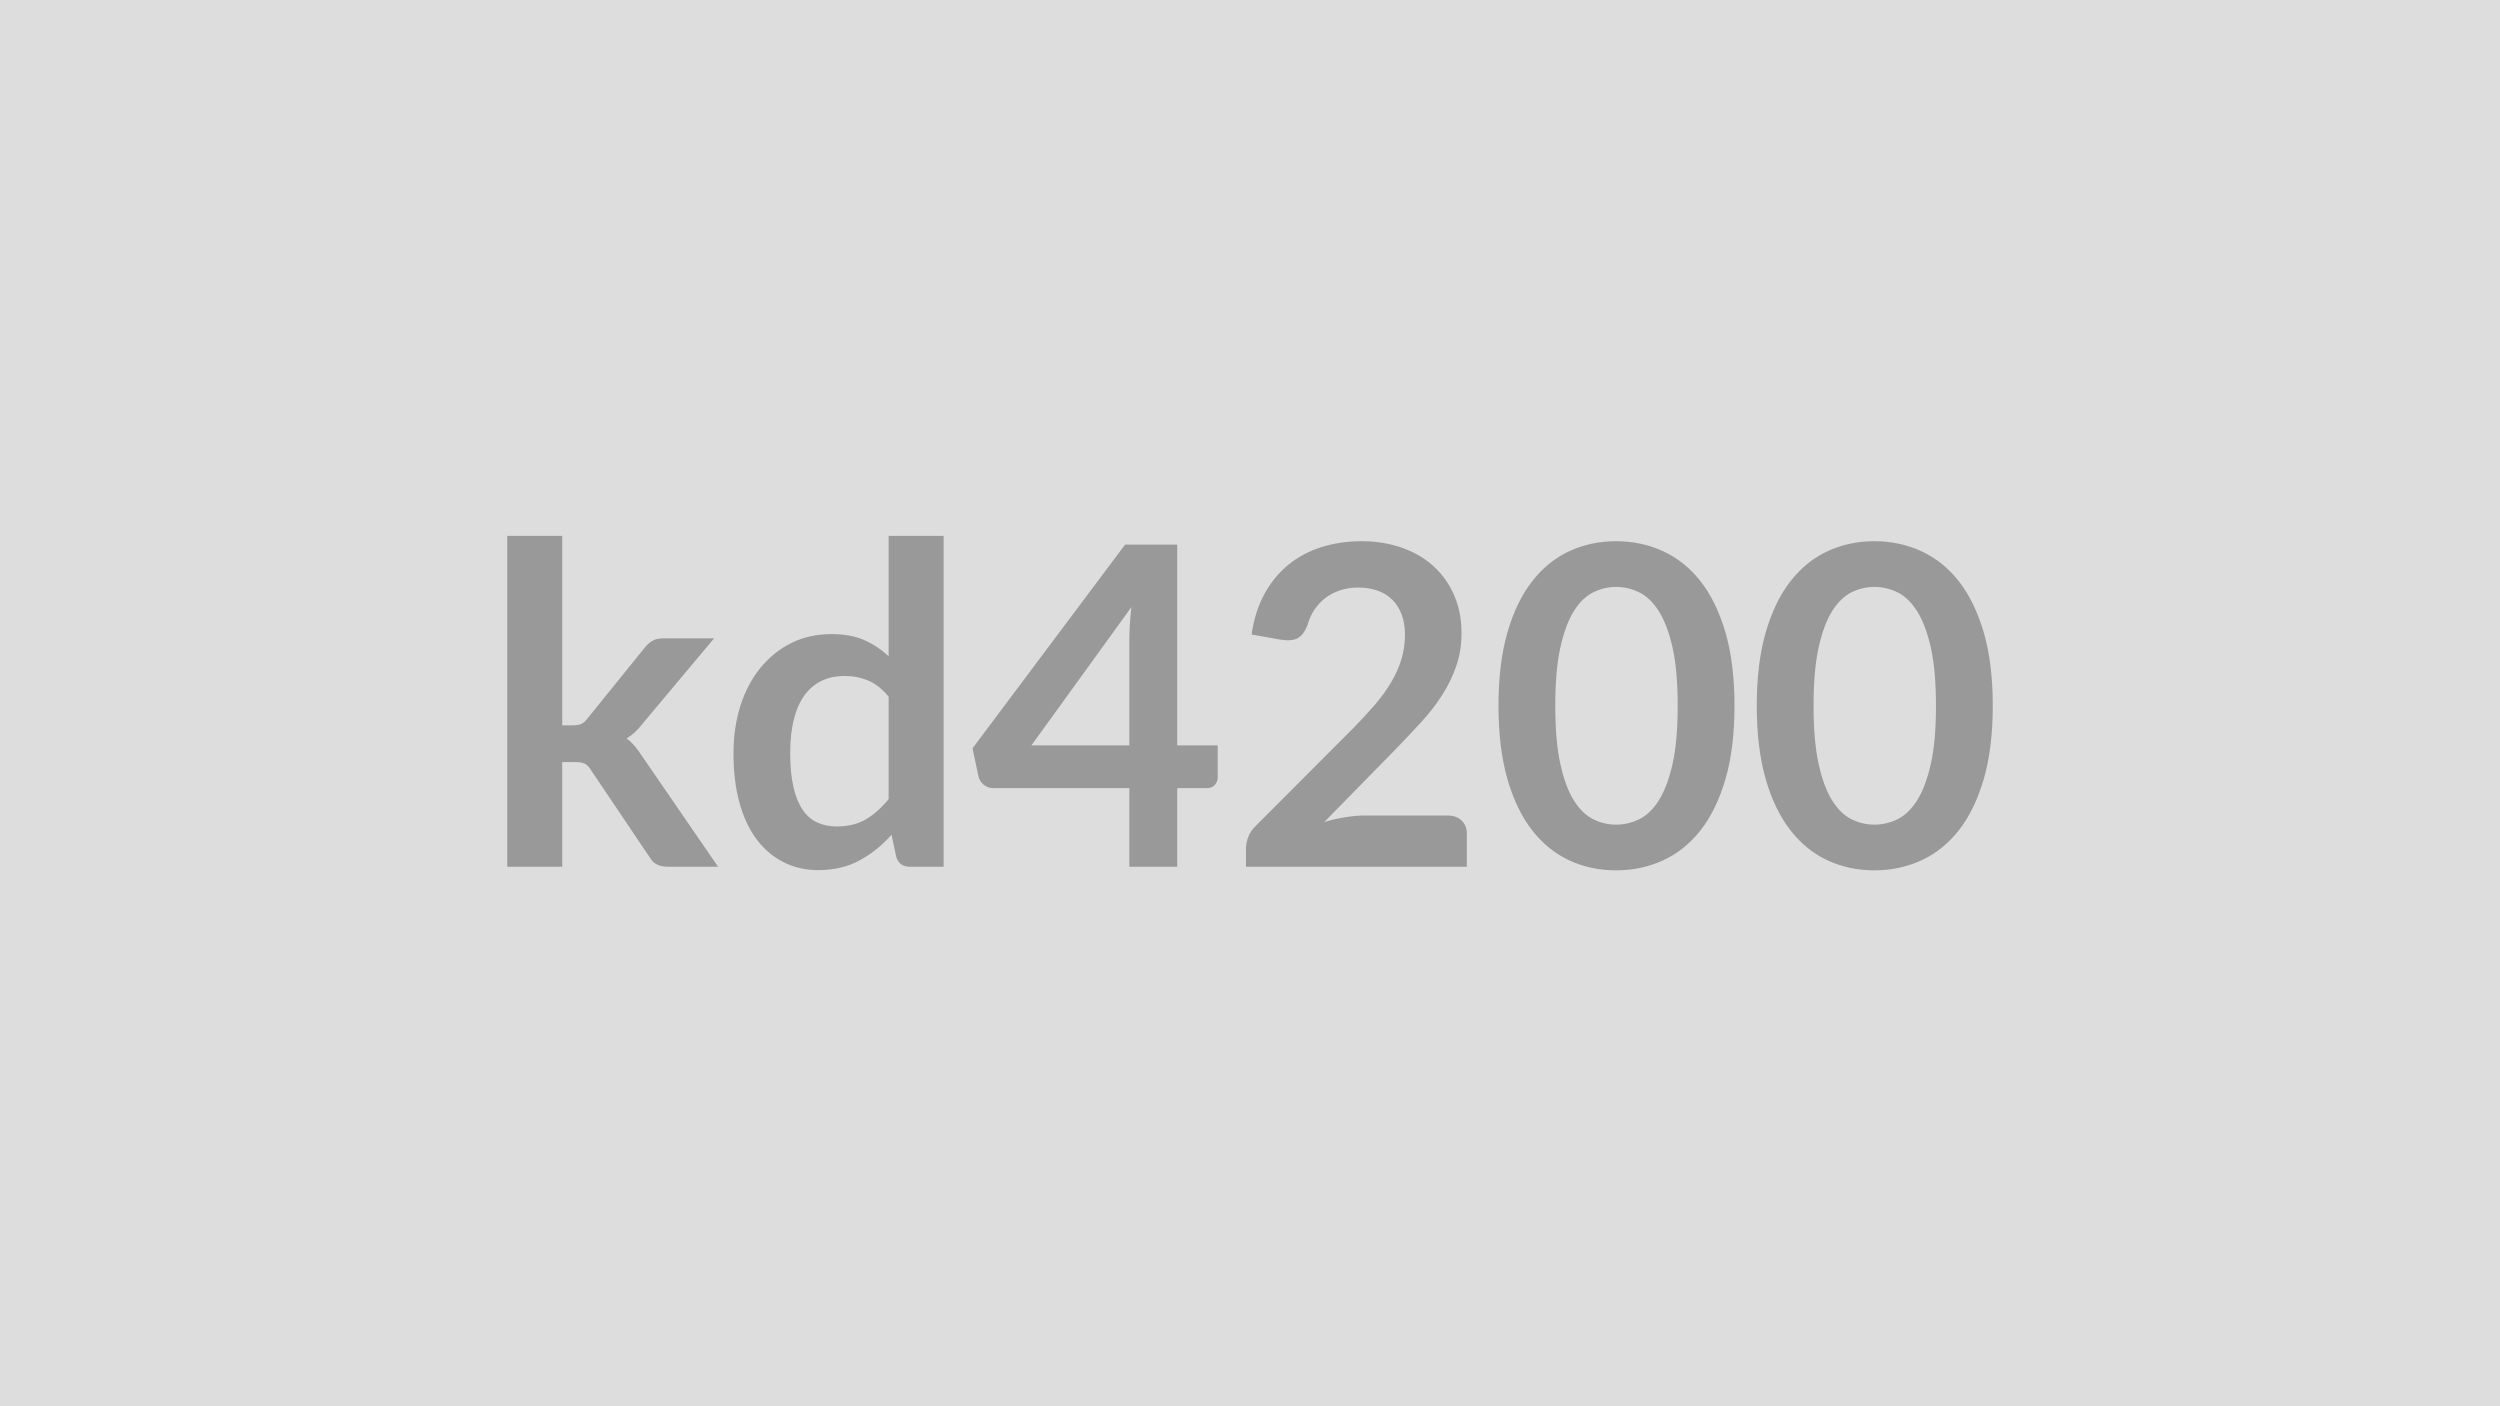
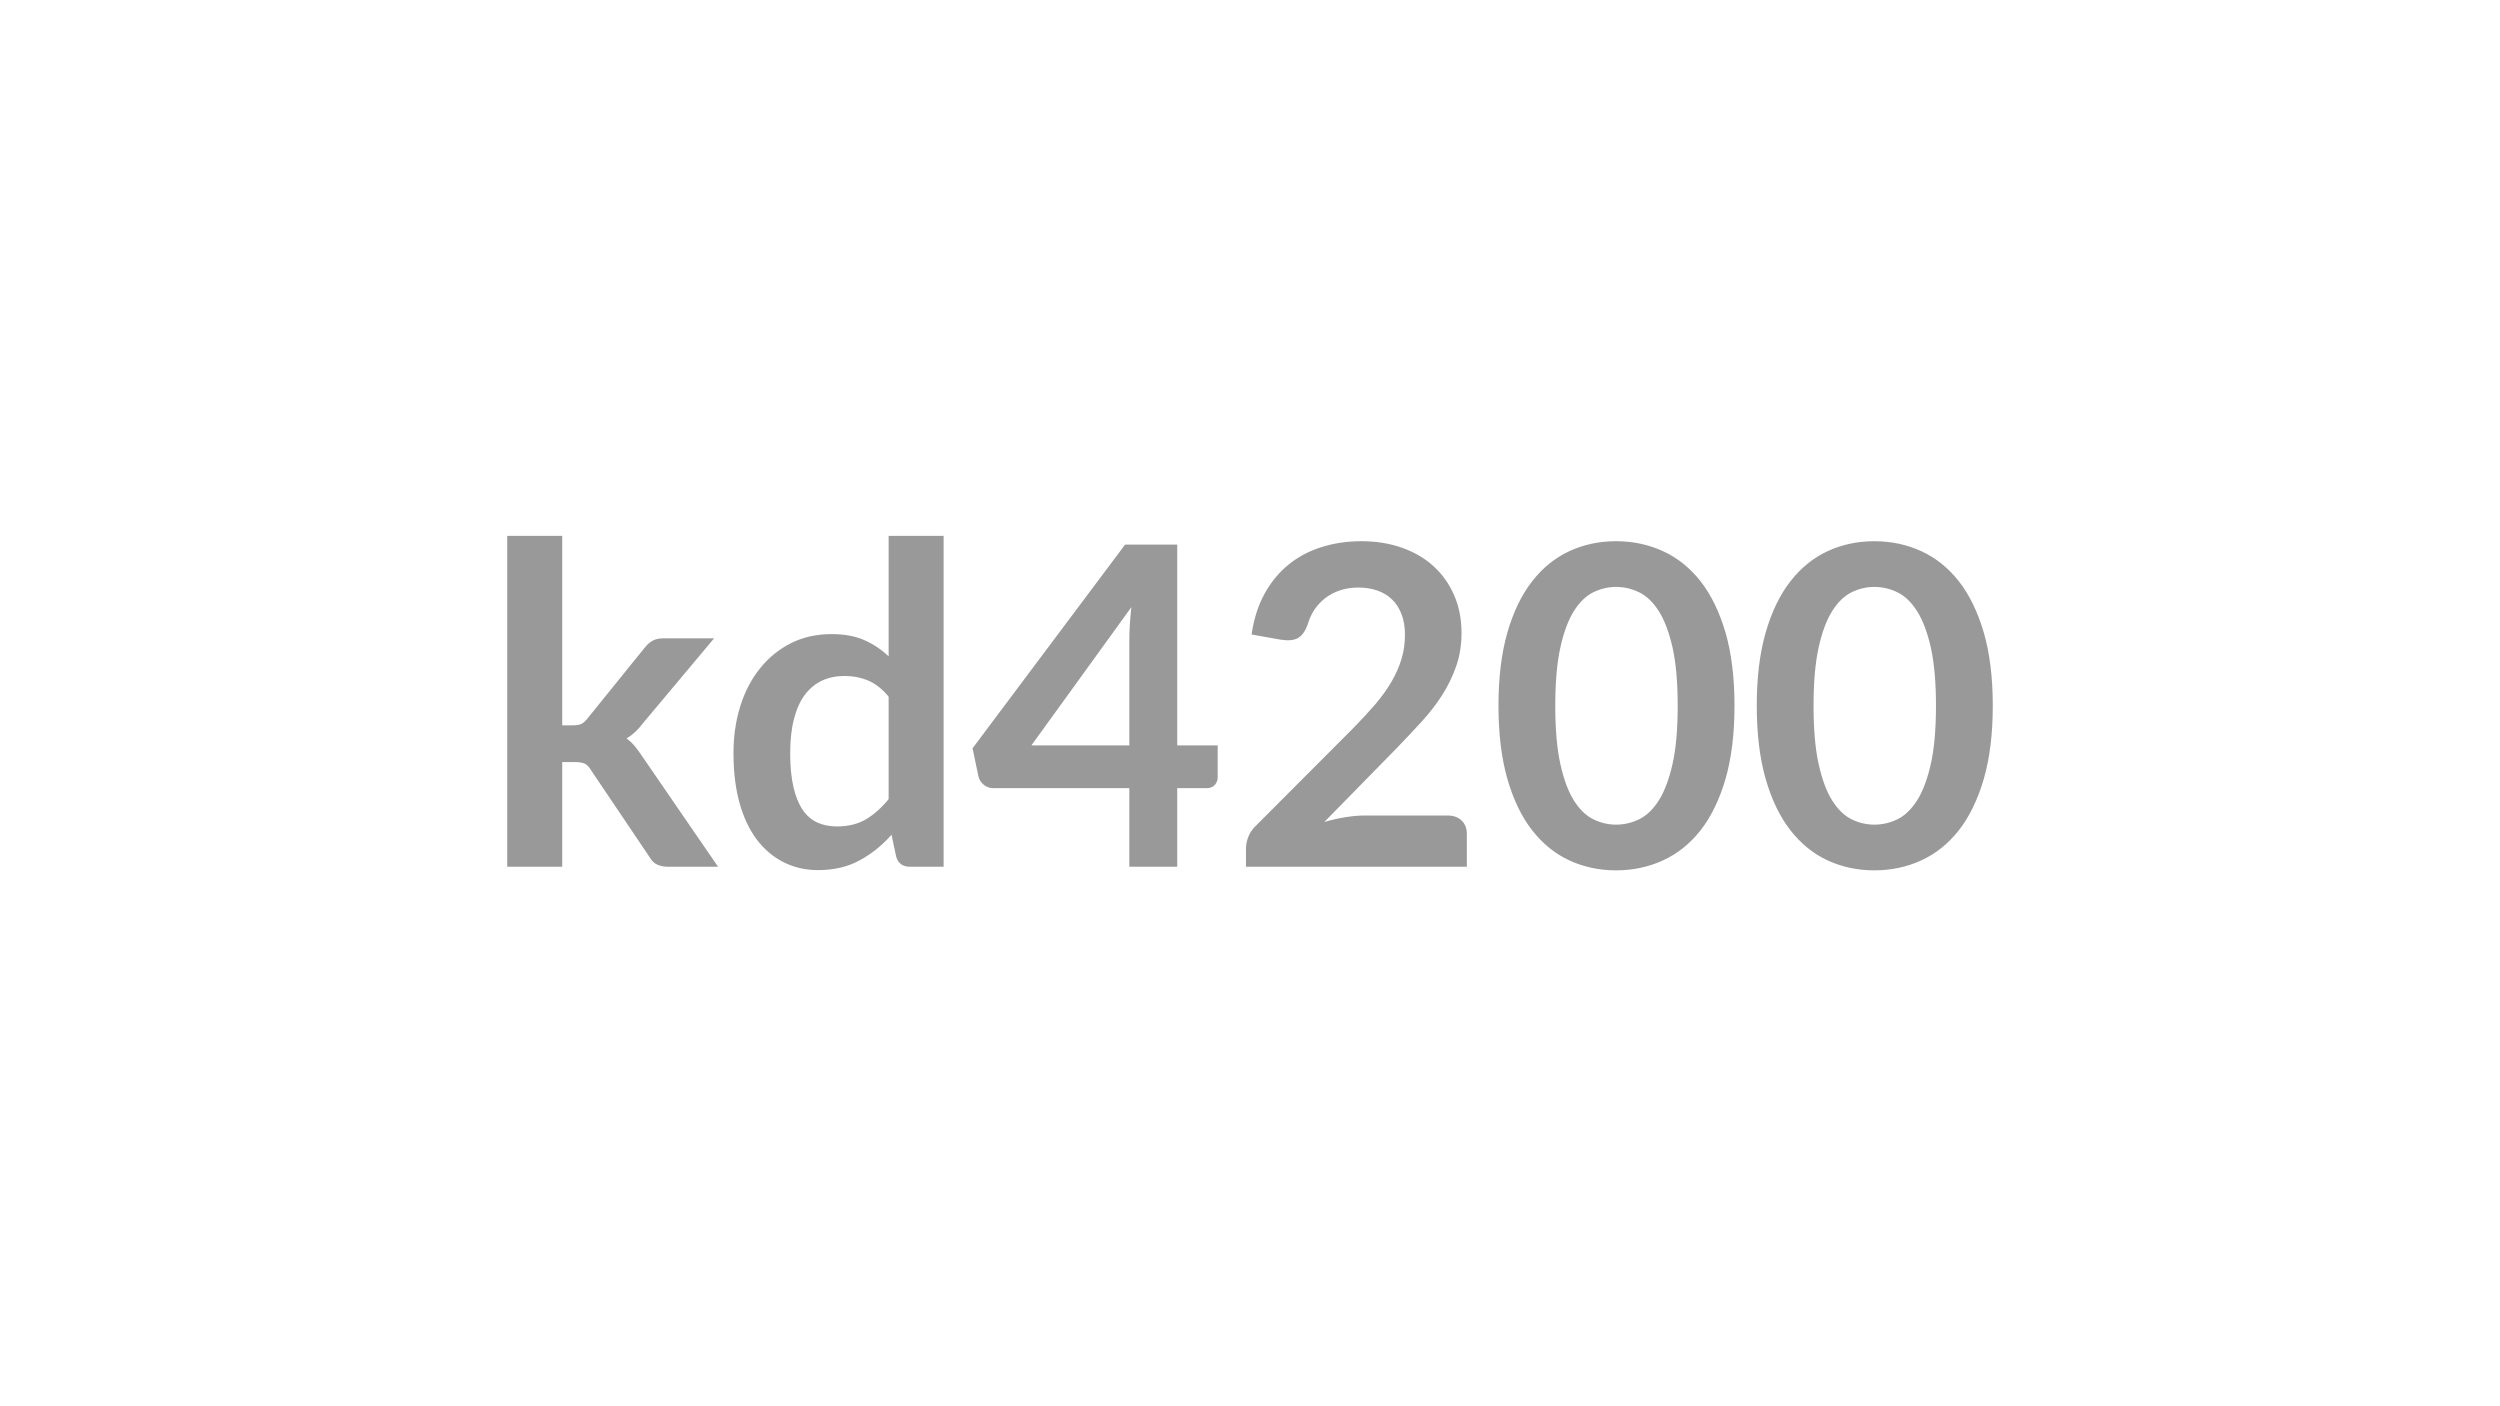
<svg xmlns="http://www.w3.org/2000/svg" width="320" height="180" viewBox="0 0 320 180">
-   <rect width="100%" height="100%" fill="#DDDDDD" />
  <path fill="#999999" d="M64.925 68.595h7.04v24.25h1.31q.71 0 1.13-.18.41-.19.84-.76l7.26-8.98q.46-.59 1.02-.91.55-.31 1.44-.31h6.44l-9.1 10.86q-.96 1.28-2.1 1.96.59.43 1.06 1t.9 1.23l9.75 14.19h-6.36q-.82 0-1.42-.27t-1-.98l-7.47-11.09q-.39-.66-.82-.86t-1.28-.2h-1.6v13.4h-7.04zm48.82 33.69v-13.11q-1.2-1.46-2.61-2.06-1.41-.59-3.03-.59-1.6 0-2.88.59-1.28.6-2.2 1.81-.91 1.22-1.39 3.08-.49 1.87-.49 4.4 0 2.57.42 4.35.41 1.78 1.18 2.91.77 1.12 1.88 1.62t2.48.5q2.19 0 3.73-.91t2.91-2.59m0-33.69h7.04v42.35h-4.3q-1.4 0-1.77-1.28l-.6-2.82q-1.77 2.02-4.06 3.27-2.29 1.26-5.34 1.26-2.4 0-4.39-1-2-1-3.44-2.89-1.44-1.9-2.22-4.69t-.78-6.39q0-3.24.88-6.04.88-2.79 2.54-4.84 1.65-2.05 3.96-3.21 2.31-1.15 5.18-1.15 2.46 0 4.19.77 1.74.77 3.11 2.08zm18.27 26.82h12.54v-13.48q0-1.91.26-4.22zm18.67 0h5.18v4.07q0 .57-.37.99-.37.41-1.05.41h-3.76v10.06h-6.13v-10.06h-17.39q-.71 0-1.25-.44t-.68-1.1l-.75-3.56 19.53-26.08h6.67zm24.02 8.97h10.58q1.14 0 1.81.65.66.64.66 1.69v4.22h-28.27v-2.34q0-.71.3-1.49.3-.79.96-1.41l12.51-12.54q1.57-1.6 2.81-3.05 1.24-1.46 2.06-2.88.83-1.43 1.27-2.89.44-1.47.44-3.1 0-1.48-.43-2.6-.42-1.13-1.21-1.9-.78-.77-1.88-1.15-1.1-.39-2.46-.39-1.26 0-2.33.36-1.06.35-1.89.99-.83.65-1.4 1.5-.57.86-.85 1.88-.49 1.31-1.26 1.74t-2.22.2l-3.7-.66q.42-2.96 1.65-5.2 1.22-2.23 3.06-3.73t4.22-2.25q2.38-.76 5.12-.76 2.85 0 5.21.84 2.37.84 4.05 2.38t2.62 3.71q.94 2.16.94 4.81 0 2.29-.67 4.22-.67 1.94-1.79 3.71-1.13 1.77-2.64 3.42t-3.16 3.36l-9.3 9.49q1.34-.4 2.67-.61 1.32-.22 2.52-.22m47.31-14.05q0 5.39-1.15 9.37-1.16 3.97-3.19 6.57-2.04 2.59-4.82 3.86t-6 1.27-5.97-1.27-4.77-3.86q-2.03-2.6-3.17-6.57-1.14-3.98-1.14-9.37 0-5.41 1.14-9.37t3.17-6.56q2.02-2.59 4.77-3.86t5.97-1.27 6 1.27 4.82 3.86q2.03 2.6 3.19 6.56 1.15 3.96 1.15 9.37m-7.27 0q0-4.47-.65-7.41-.66-2.93-1.75-4.67-1.1-1.74-2.53-2.44-1.42-.69-2.96-.69-1.51 0-2.92.69-1.41.7-2.5 2.44-1.08 1.74-1.72 4.67-.64 2.94-.64 7.41 0 4.48.64 7.41.64 2.94 1.72 4.68 1.09 1.74 2.5 2.44 1.41.69 2.92.69 1.54 0 2.96-.69 1.43-.7 2.53-2.44 1.09-1.74 1.75-4.68.65-2.93.65-7.41m40.33 0q0 5.39-1.15 9.37-1.16 3.97-3.19 6.57-2.04 2.59-4.82 3.86t-6 1.27-5.97-1.27-4.77-3.86q-2.03-2.6-3.17-6.57-1.14-3.98-1.14-9.37 0-5.41 1.14-9.37t3.17-6.56q2.02-2.59 4.77-3.86t5.97-1.27 6 1.27 4.82 3.86q2.03 2.6 3.19 6.56 1.15 3.96 1.15 9.37m-7.27 0q0-4.47-.65-7.41-.66-2.93-1.75-4.67-1.1-1.74-2.53-2.44-1.42-.69-2.96-.69-1.51 0-2.92.69-1.41.7-2.5 2.44-1.08 1.74-1.72 4.67-.64 2.94-.64 7.41 0 4.48.64 7.41.64 2.94 1.72 4.68 1.09 1.74 2.5 2.44 1.41.69 2.92.69 1.54 0 2.96-.69 1.43-.7 2.53-2.44 1.09-1.74 1.75-4.68.65-2.93.65-7.41" />
</svg>